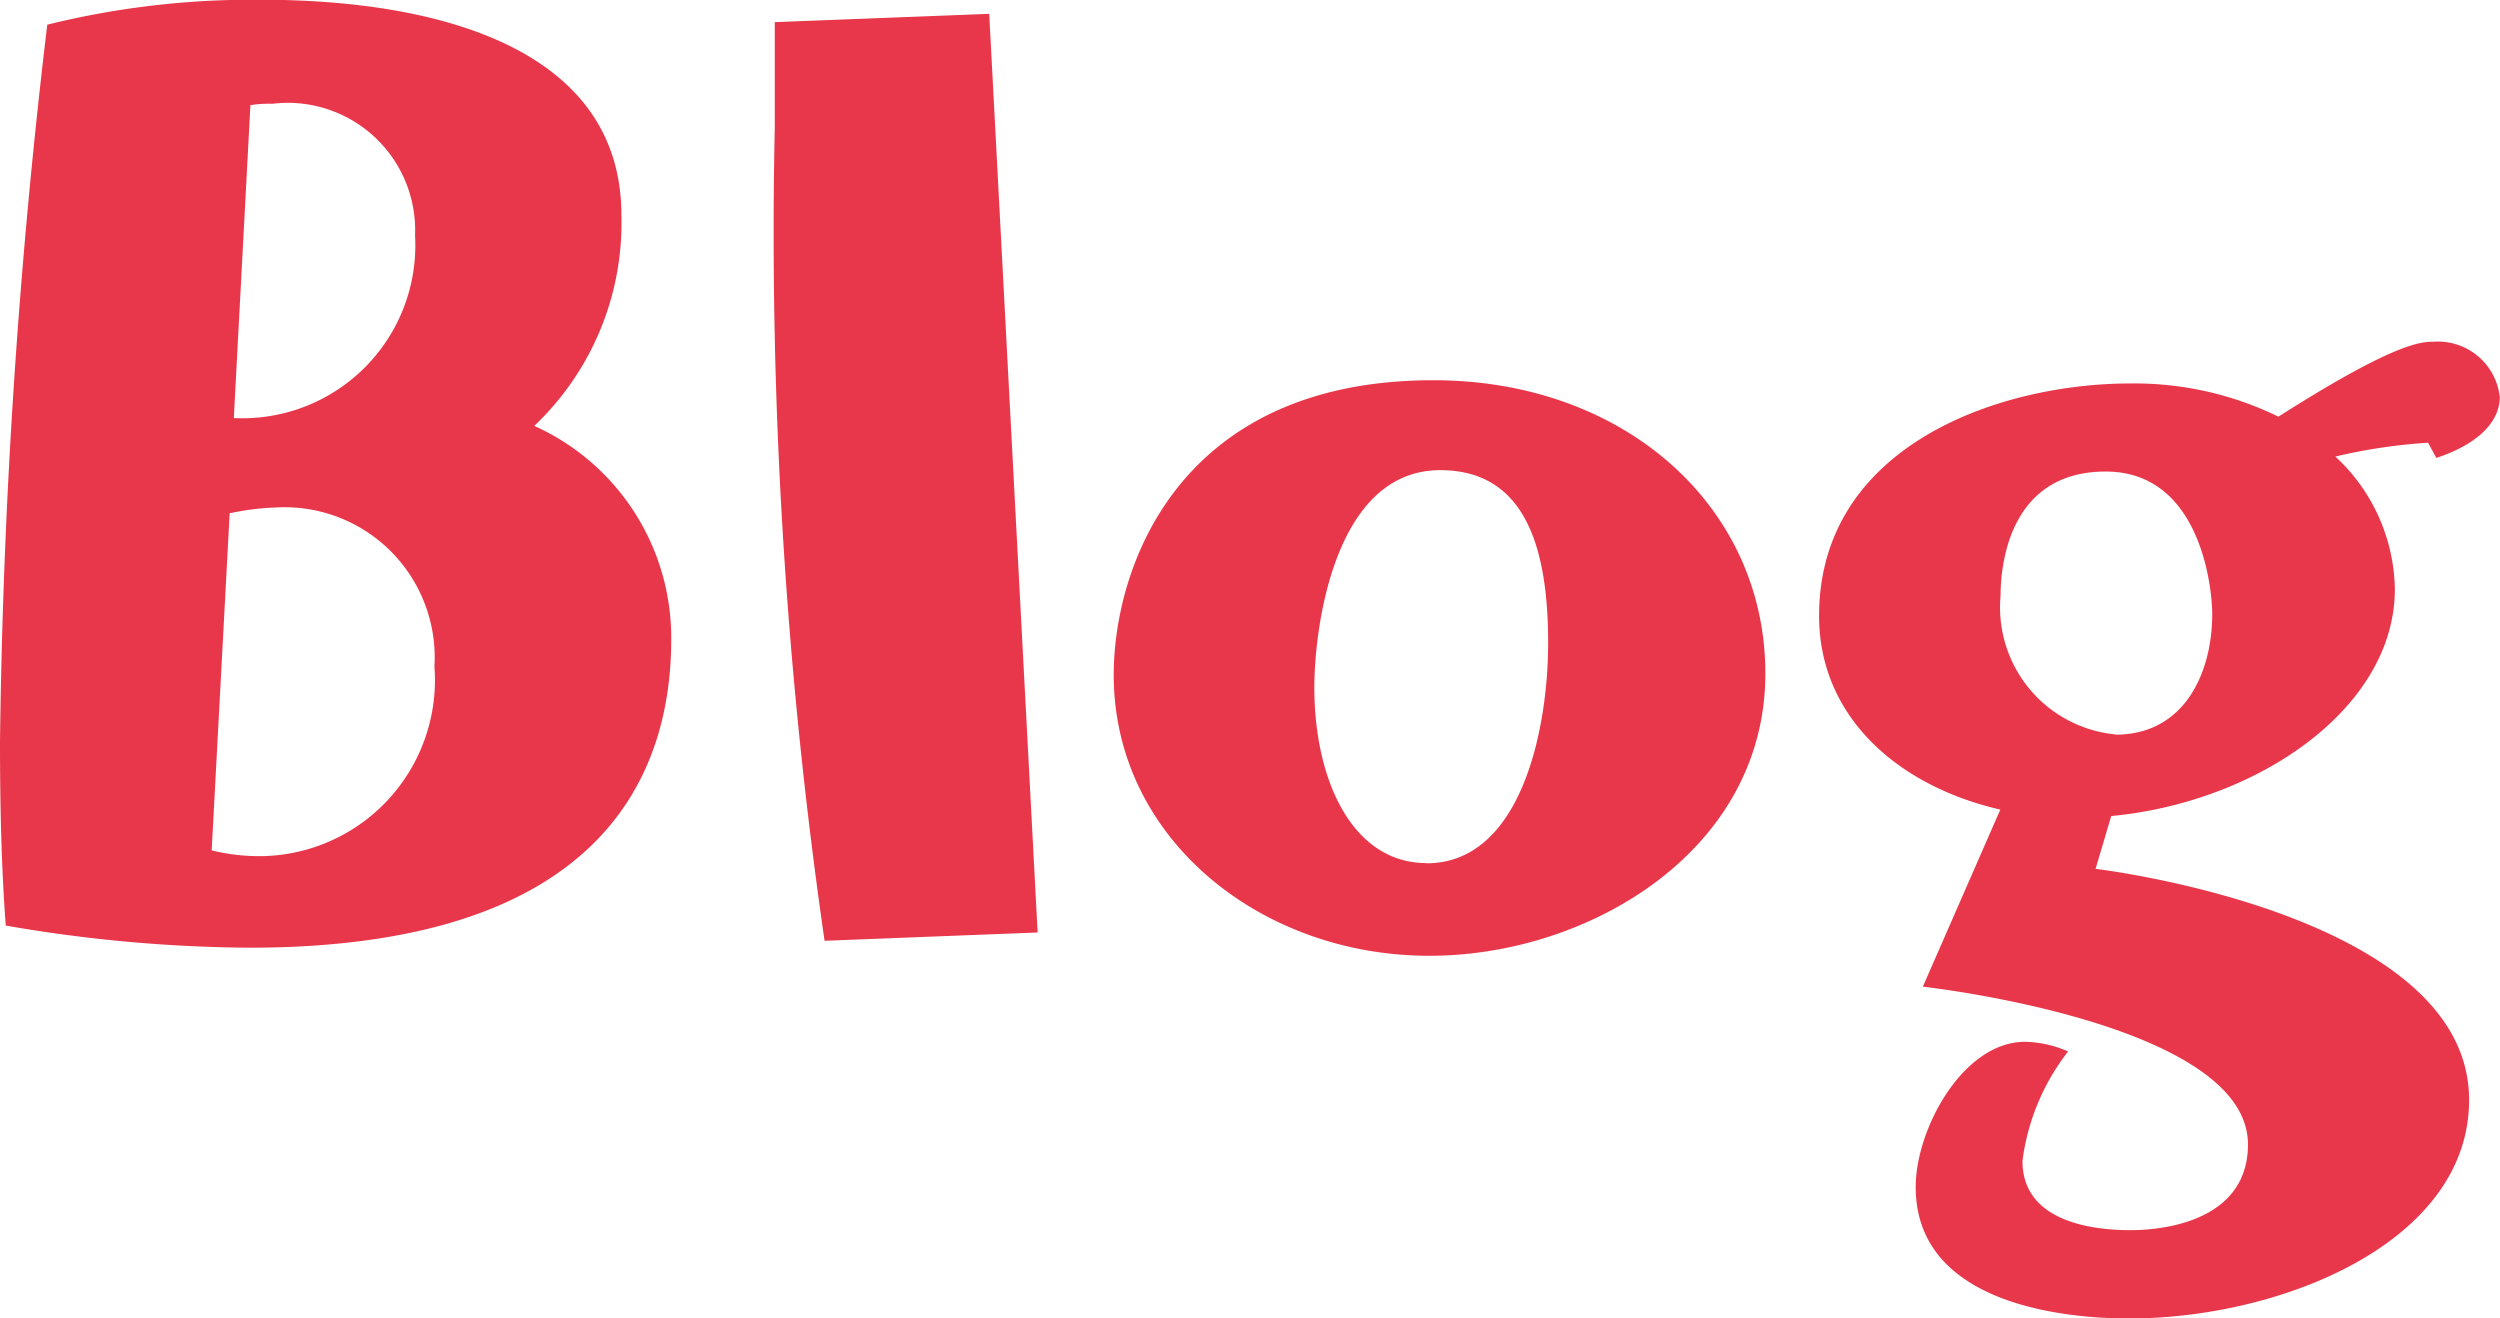
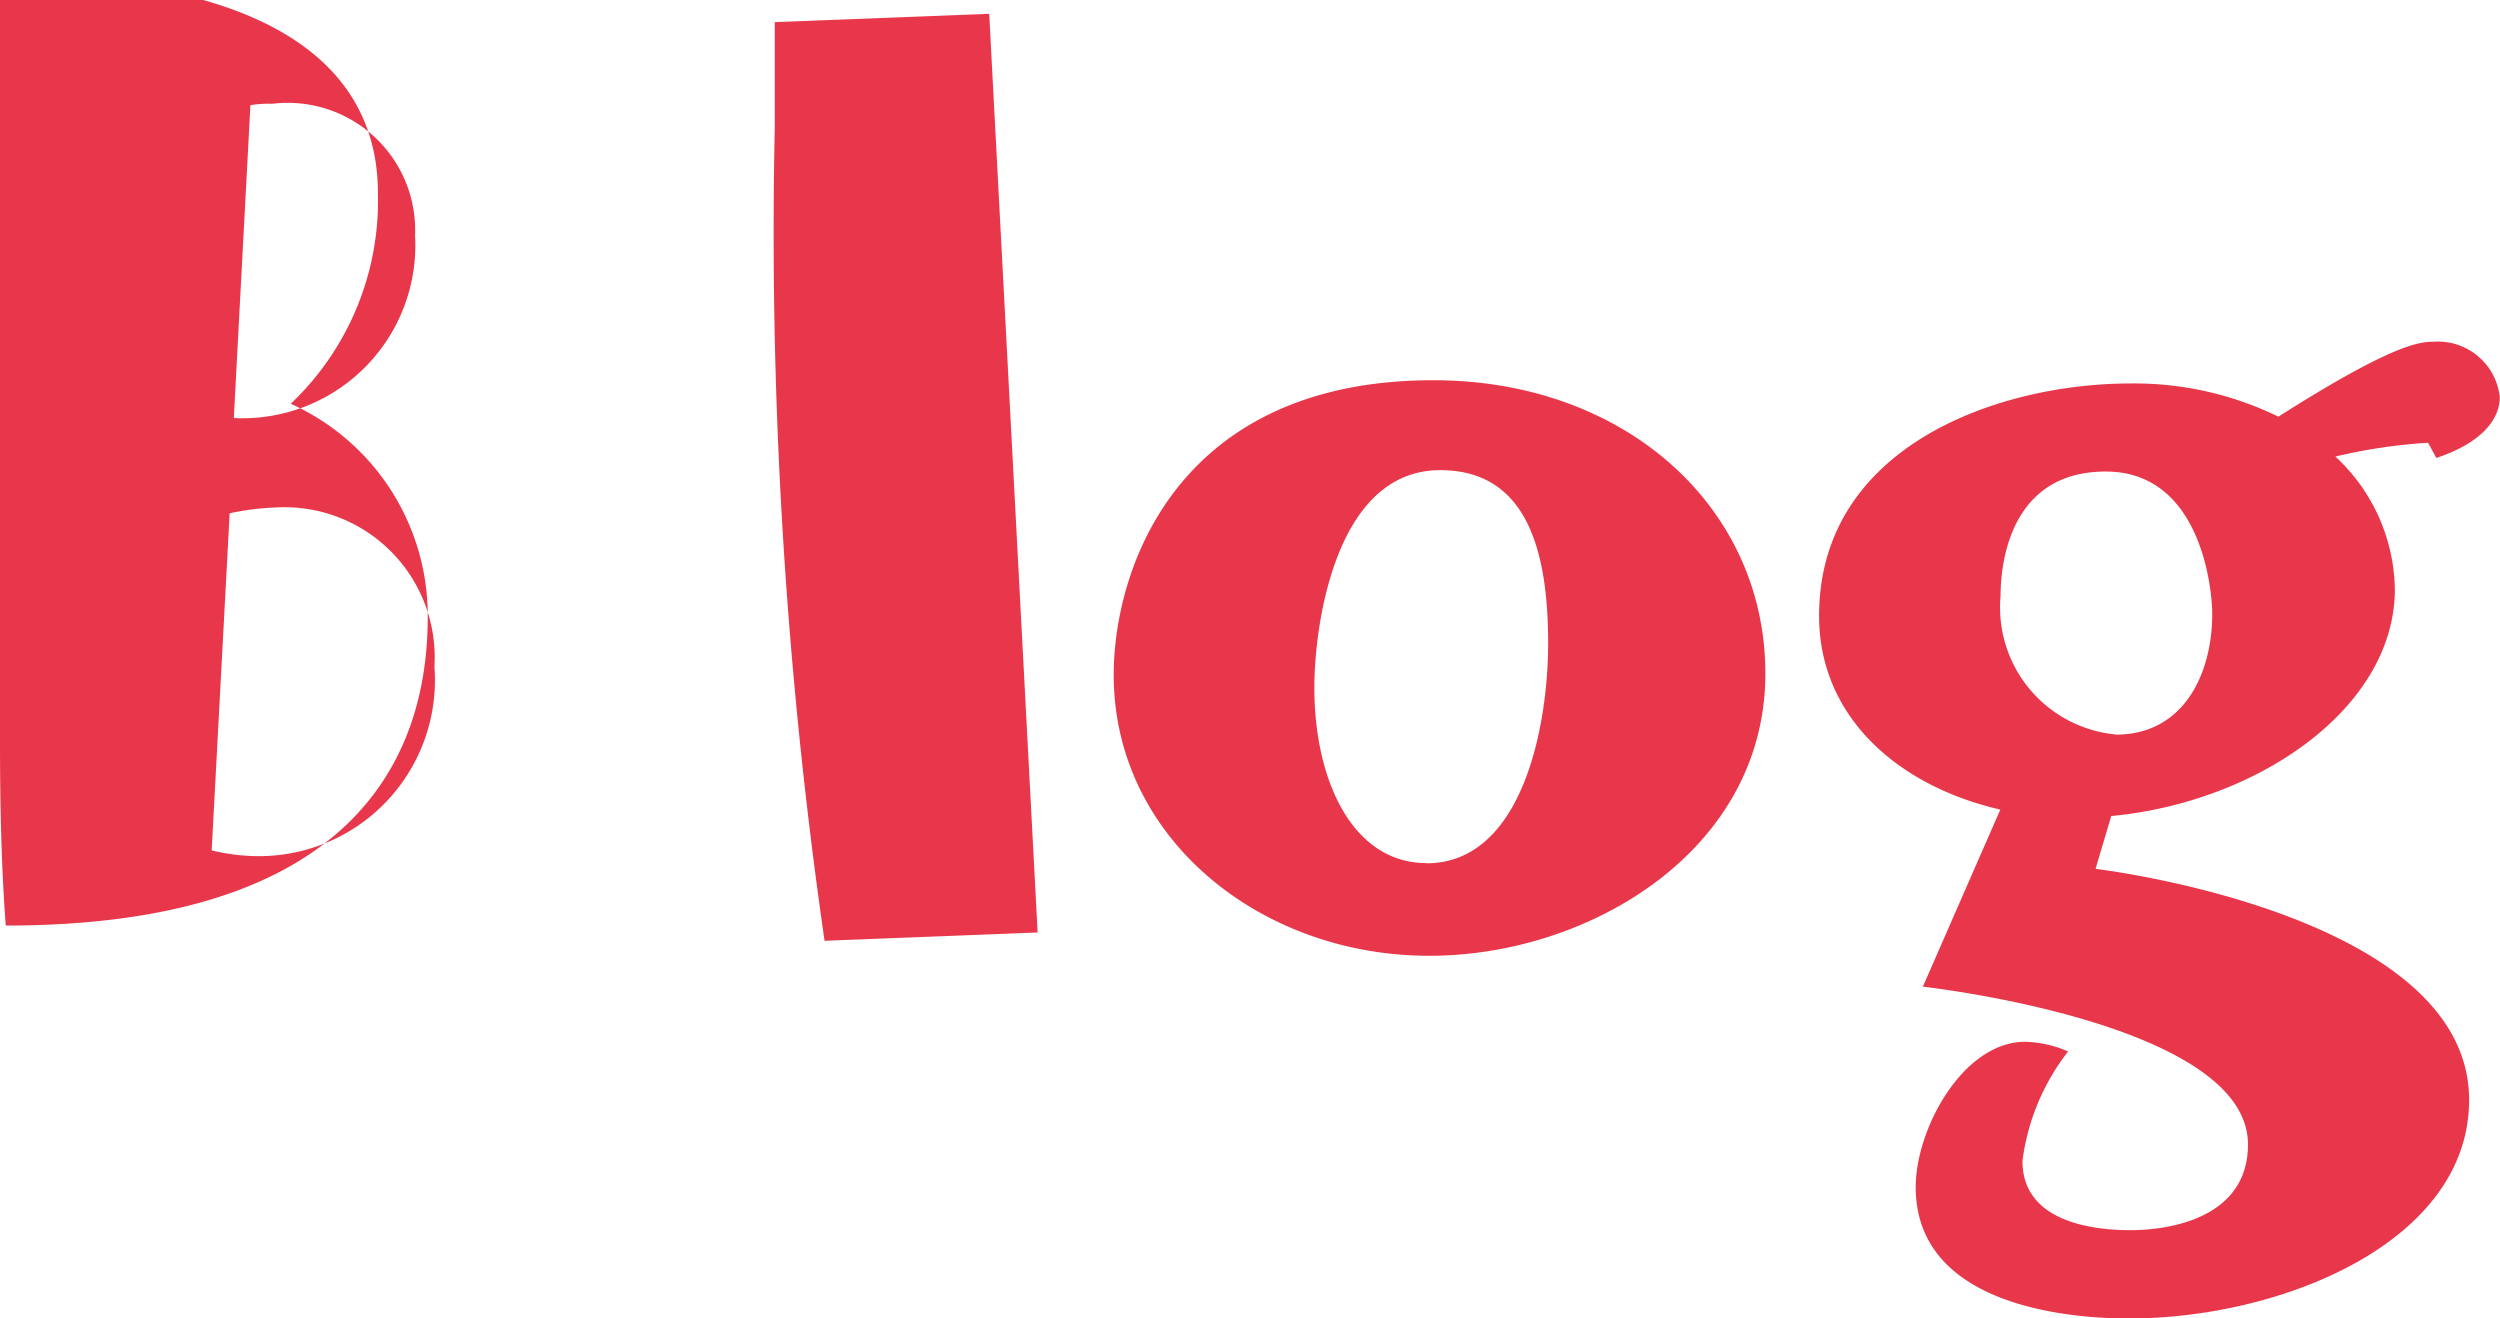
<svg xmlns="http://www.w3.org/2000/svg" width="43.368" height="22.872" viewBox="0 0 43.368 22.872">
  <g transform="translate(-3940 -2413.416)">
-     <path d="M352.1,20.472a25.508,25.508,0,0,0,4.224.384c6,0,7.32-2.88,7.32-5.352a4.031,4.031,0,0,0-2.376-3.7,4.855,4.855,0,0,0,1.512-3.648c0-2.976-3.336-3.744-6.24-3.744a14.831,14.831,0,0,0-3.72.432A116.261,116.261,0,0,0,352,17.28C352,18.384,352.024,19.464,352.1,20.472ZM356.344,6.24a2.064,2.064,0,0,1,.384-.024A2.209,2.209,0,0,1,359.2,8.5a3,3,0,0,1-3.144,3.168Zm-.36,7.08a4.461,4.461,0,0,1,.792-.1,2.605,2.605,0,0,1,2.76,2.76,3.053,3.053,0,0,1-3.024,3.288,3.473,3.473,0,0,1-.84-.1ZM370,20.592l-.84-15.936-3.72.144V6.624a85.915,85.915,0,0,0,.864,14.112ZM382.624,16.1c0-2.88-2.424-5.088-5.76-5.088-4.44,0-5.544,3.264-5.544,5.112,0,2.832,2.544,4.872,5.472,4.872C379.552,21,382.624,19.176,382.624,16.1Zm-5.88,3.288c-1.272,0-1.944-1.416-1.944-3.048,0-1.008.336-3.768,2.184-3.768,1.488,0,1.872,1.368,1.872,3C378.856,17.04,378.4,19.392,376.744,19.392Zm11.88-.816c2.544-.24,4.92-1.872,4.92-3.936a3.2,3.2,0,0,0-1.032-2.3,9.511,9.511,0,0,1,1.608-.24l.144.264c.792-.264,1.1-.672,1.1-1.056a1.08,1.08,0,0,0-1.152-.96c-.24,0-.72.048-2.688,1.3a5.7,5.7,0,0,0-2.568-.576c-2.28,0-5.4,1.08-5.4,4.032,0,1.752,1.368,2.952,3.144,3.36l-1.344,3.072s5.64.624,5.64,2.736c0,1.272-1.344,1.488-2.04,1.488-.6,0-1.872-.12-1.872-1.2a3.886,3.886,0,0,1,.792-1.9,1.979,1.979,0,0,0-.744-.168c-1.08,0-1.9,1.512-1.9,2.52,0,2.184,2.976,2.28,3.7,2.28,2.64,0,5.9-1.32,5.9-3.792,0-3.24-6.48-4.008-6.48-4.008Zm.072-1.416a2.214,2.214,0,0,1-1.992-2.4c0-.576.168-2.16,1.824-2.16s1.848,2.04,1.848,2.472C390.376,16.08,389.9,17.16,388.7,17.16Z" transform="translate(3588 2409)" fill="#e8374a" />
+     <path d="M352.1,20.472c6,0,7.32-2.88,7.32-5.352a4.031,4.031,0,0,0-2.376-3.7,4.855,4.855,0,0,0,1.512-3.648c0-2.976-3.336-3.744-6.24-3.744a14.831,14.831,0,0,0-3.72.432A116.261,116.261,0,0,0,352,17.28C352,18.384,352.024,19.464,352.1,20.472ZM356.344,6.24a2.064,2.064,0,0,1,.384-.024A2.209,2.209,0,0,1,359.2,8.5a3,3,0,0,1-3.144,3.168Zm-.36,7.08a4.461,4.461,0,0,1,.792-.1,2.605,2.605,0,0,1,2.76,2.76,3.053,3.053,0,0,1-3.024,3.288,3.473,3.473,0,0,1-.84-.1ZM370,20.592l-.84-15.936-3.72.144V6.624a85.915,85.915,0,0,0,.864,14.112ZM382.624,16.1c0-2.88-2.424-5.088-5.76-5.088-4.44,0-5.544,3.264-5.544,5.112,0,2.832,2.544,4.872,5.472,4.872C379.552,21,382.624,19.176,382.624,16.1Zm-5.88,3.288c-1.272,0-1.944-1.416-1.944-3.048,0-1.008.336-3.768,2.184-3.768,1.488,0,1.872,1.368,1.872,3C378.856,17.04,378.4,19.392,376.744,19.392Zm11.88-.816c2.544-.24,4.92-1.872,4.92-3.936a3.2,3.2,0,0,0-1.032-2.3,9.511,9.511,0,0,1,1.608-.24l.144.264c.792-.264,1.1-.672,1.1-1.056a1.08,1.08,0,0,0-1.152-.96c-.24,0-.72.048-2.688,1.3a5.7,5.7,0,0,0-2.568-.576c-2.28,0-5.4,1.08-5.4,4.032,0,1.752,1.368,2.952,3.144,3.36l-1.344,3.072s5.64.624,5.64,2.736c0,1.272-1.344,1.488-2.04,1.488-.6,0-1.872-.12-1.872-1.2a3.886,3.886,0,0,1,.792-1.9,1.979,1.979,0,0,0-.744-.168c-1.08,0-1.9,1.512-1.9,2.52,0,2.184,2.976,2.28,3.7,2.28,2.64,0,5.9-1.32,5.9-3.792,0-3.24-6.48-4.008-6.48-4.008Zm.072-1.416a2.214,2.214,0,0,1-1.992-2.4c0-.576.168-2.16,1.824-2.16s1.848,2.04,1.848,2.472C390.376,16.08,389.9,17.16,388.7,17.16Z" transform="translate(3588 2409)" fill="#e8374a" />
  </g>
</svg>